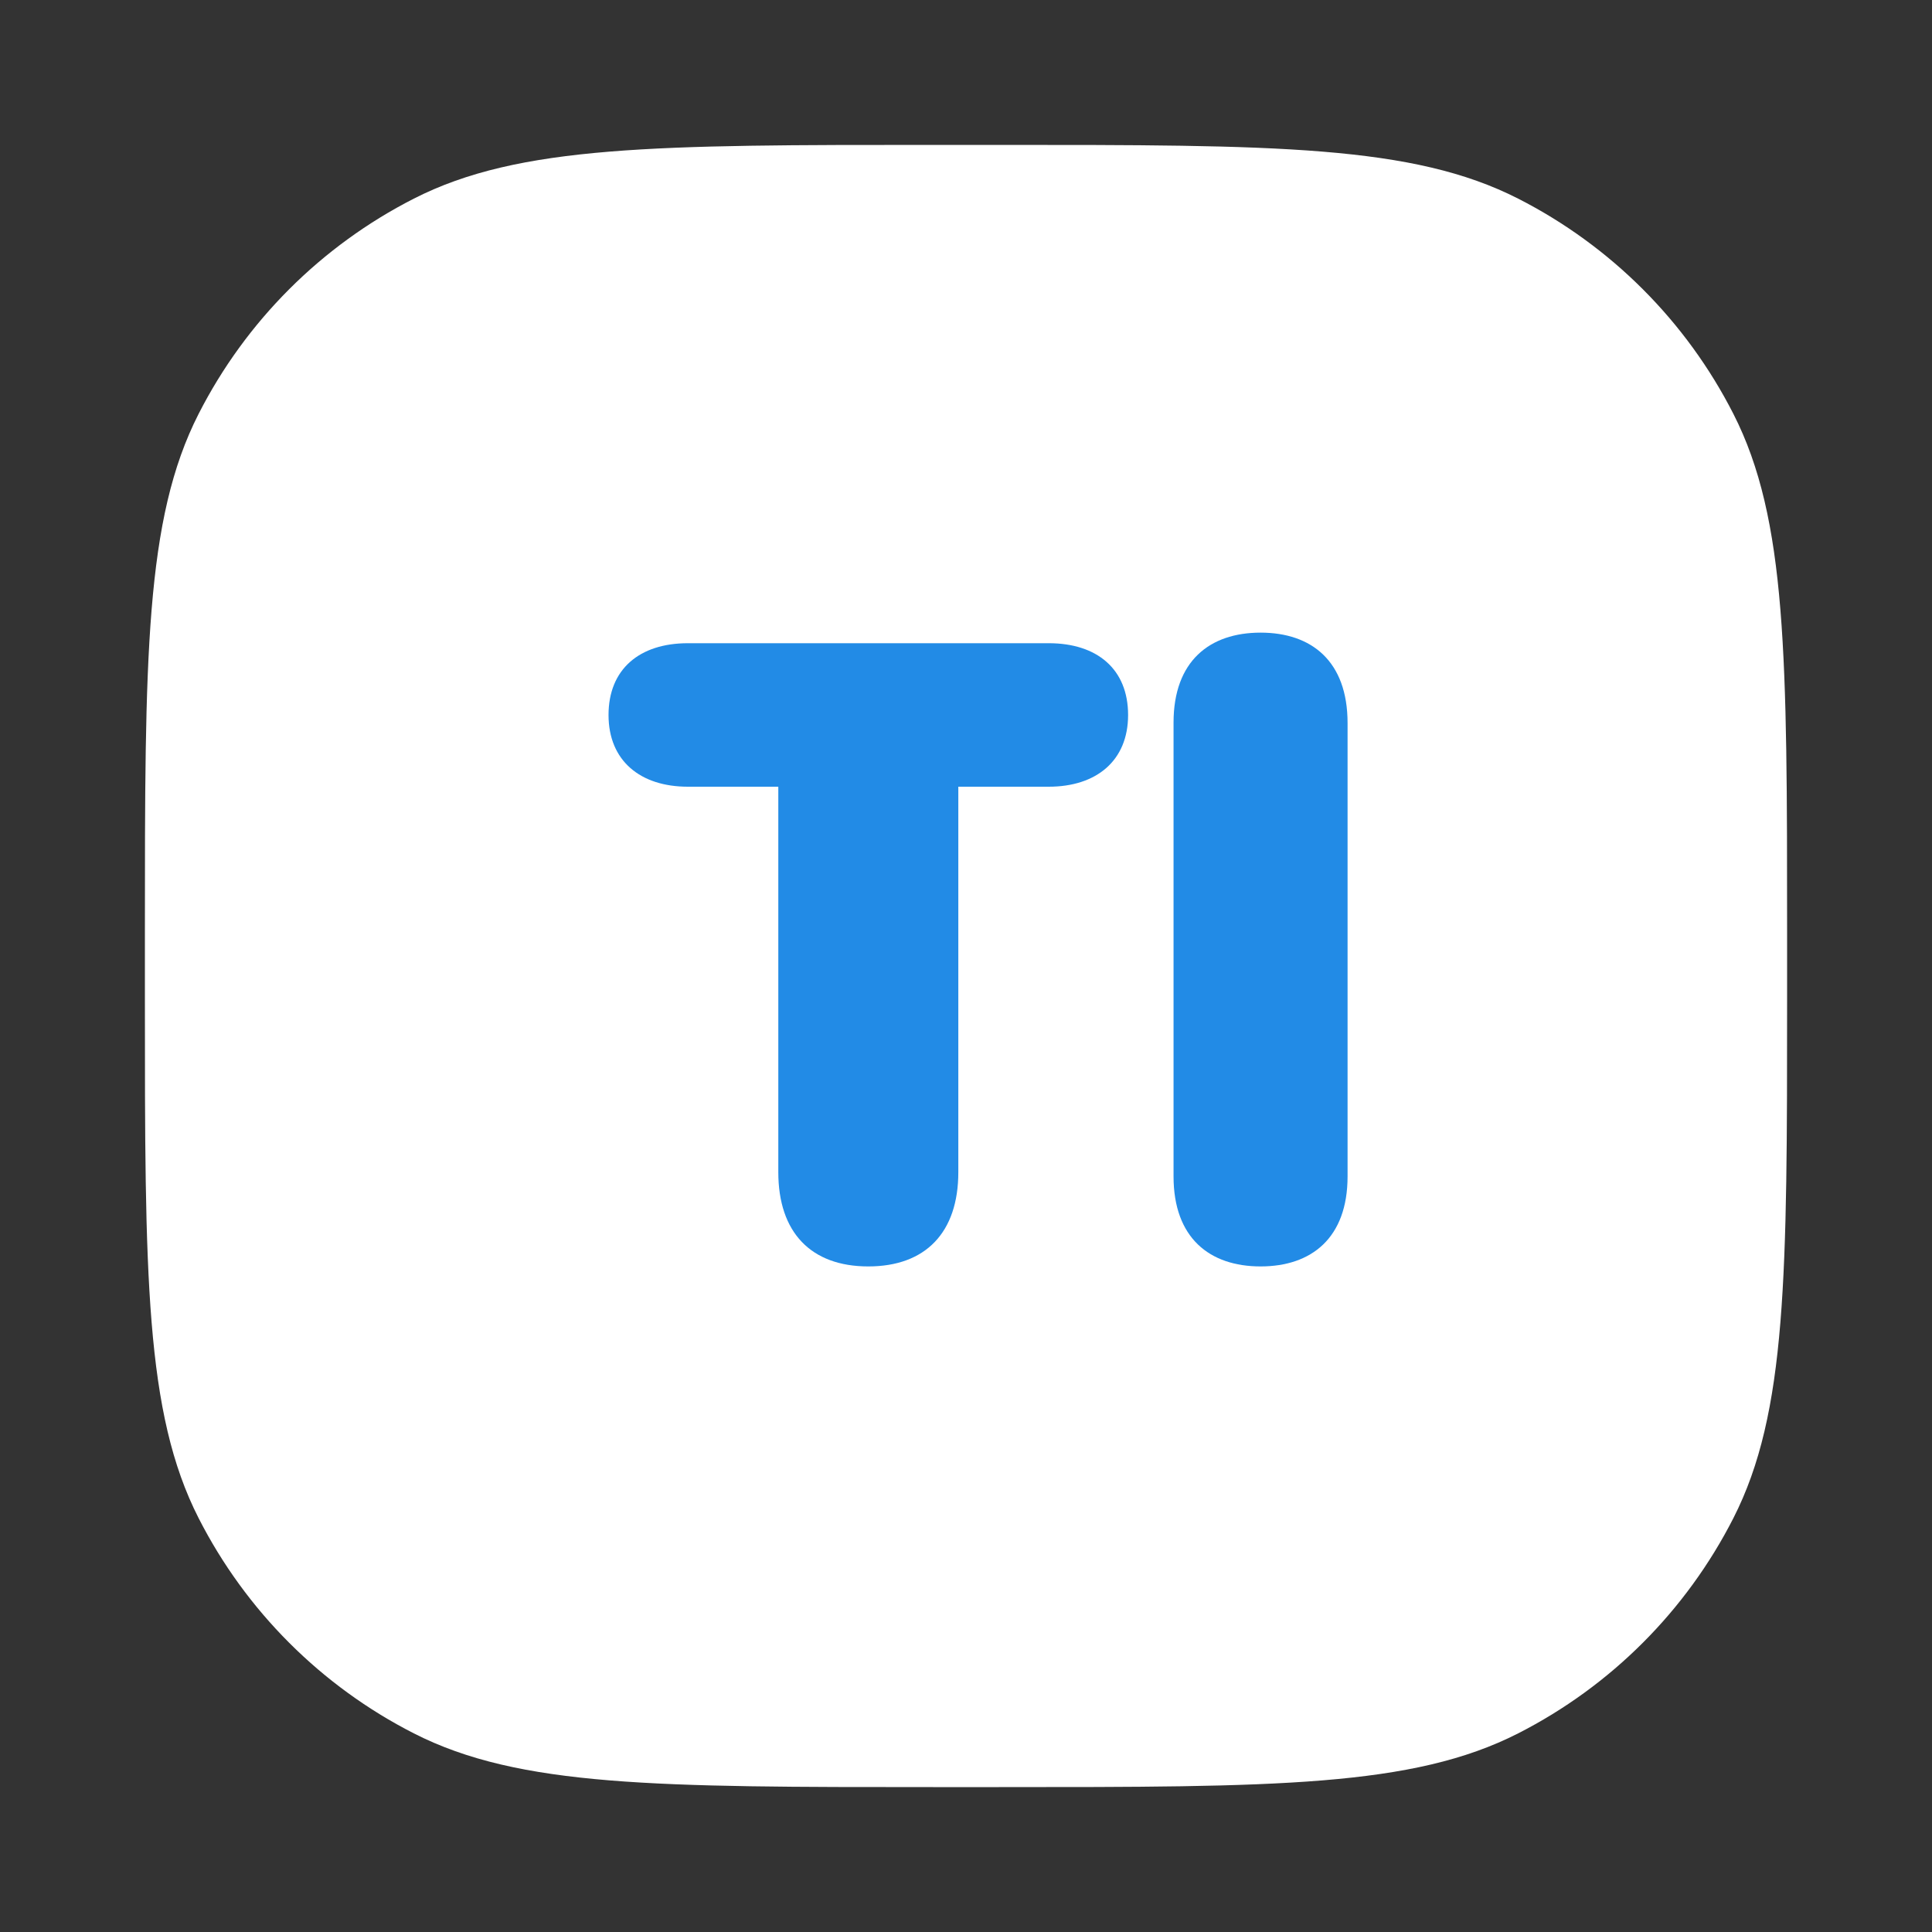
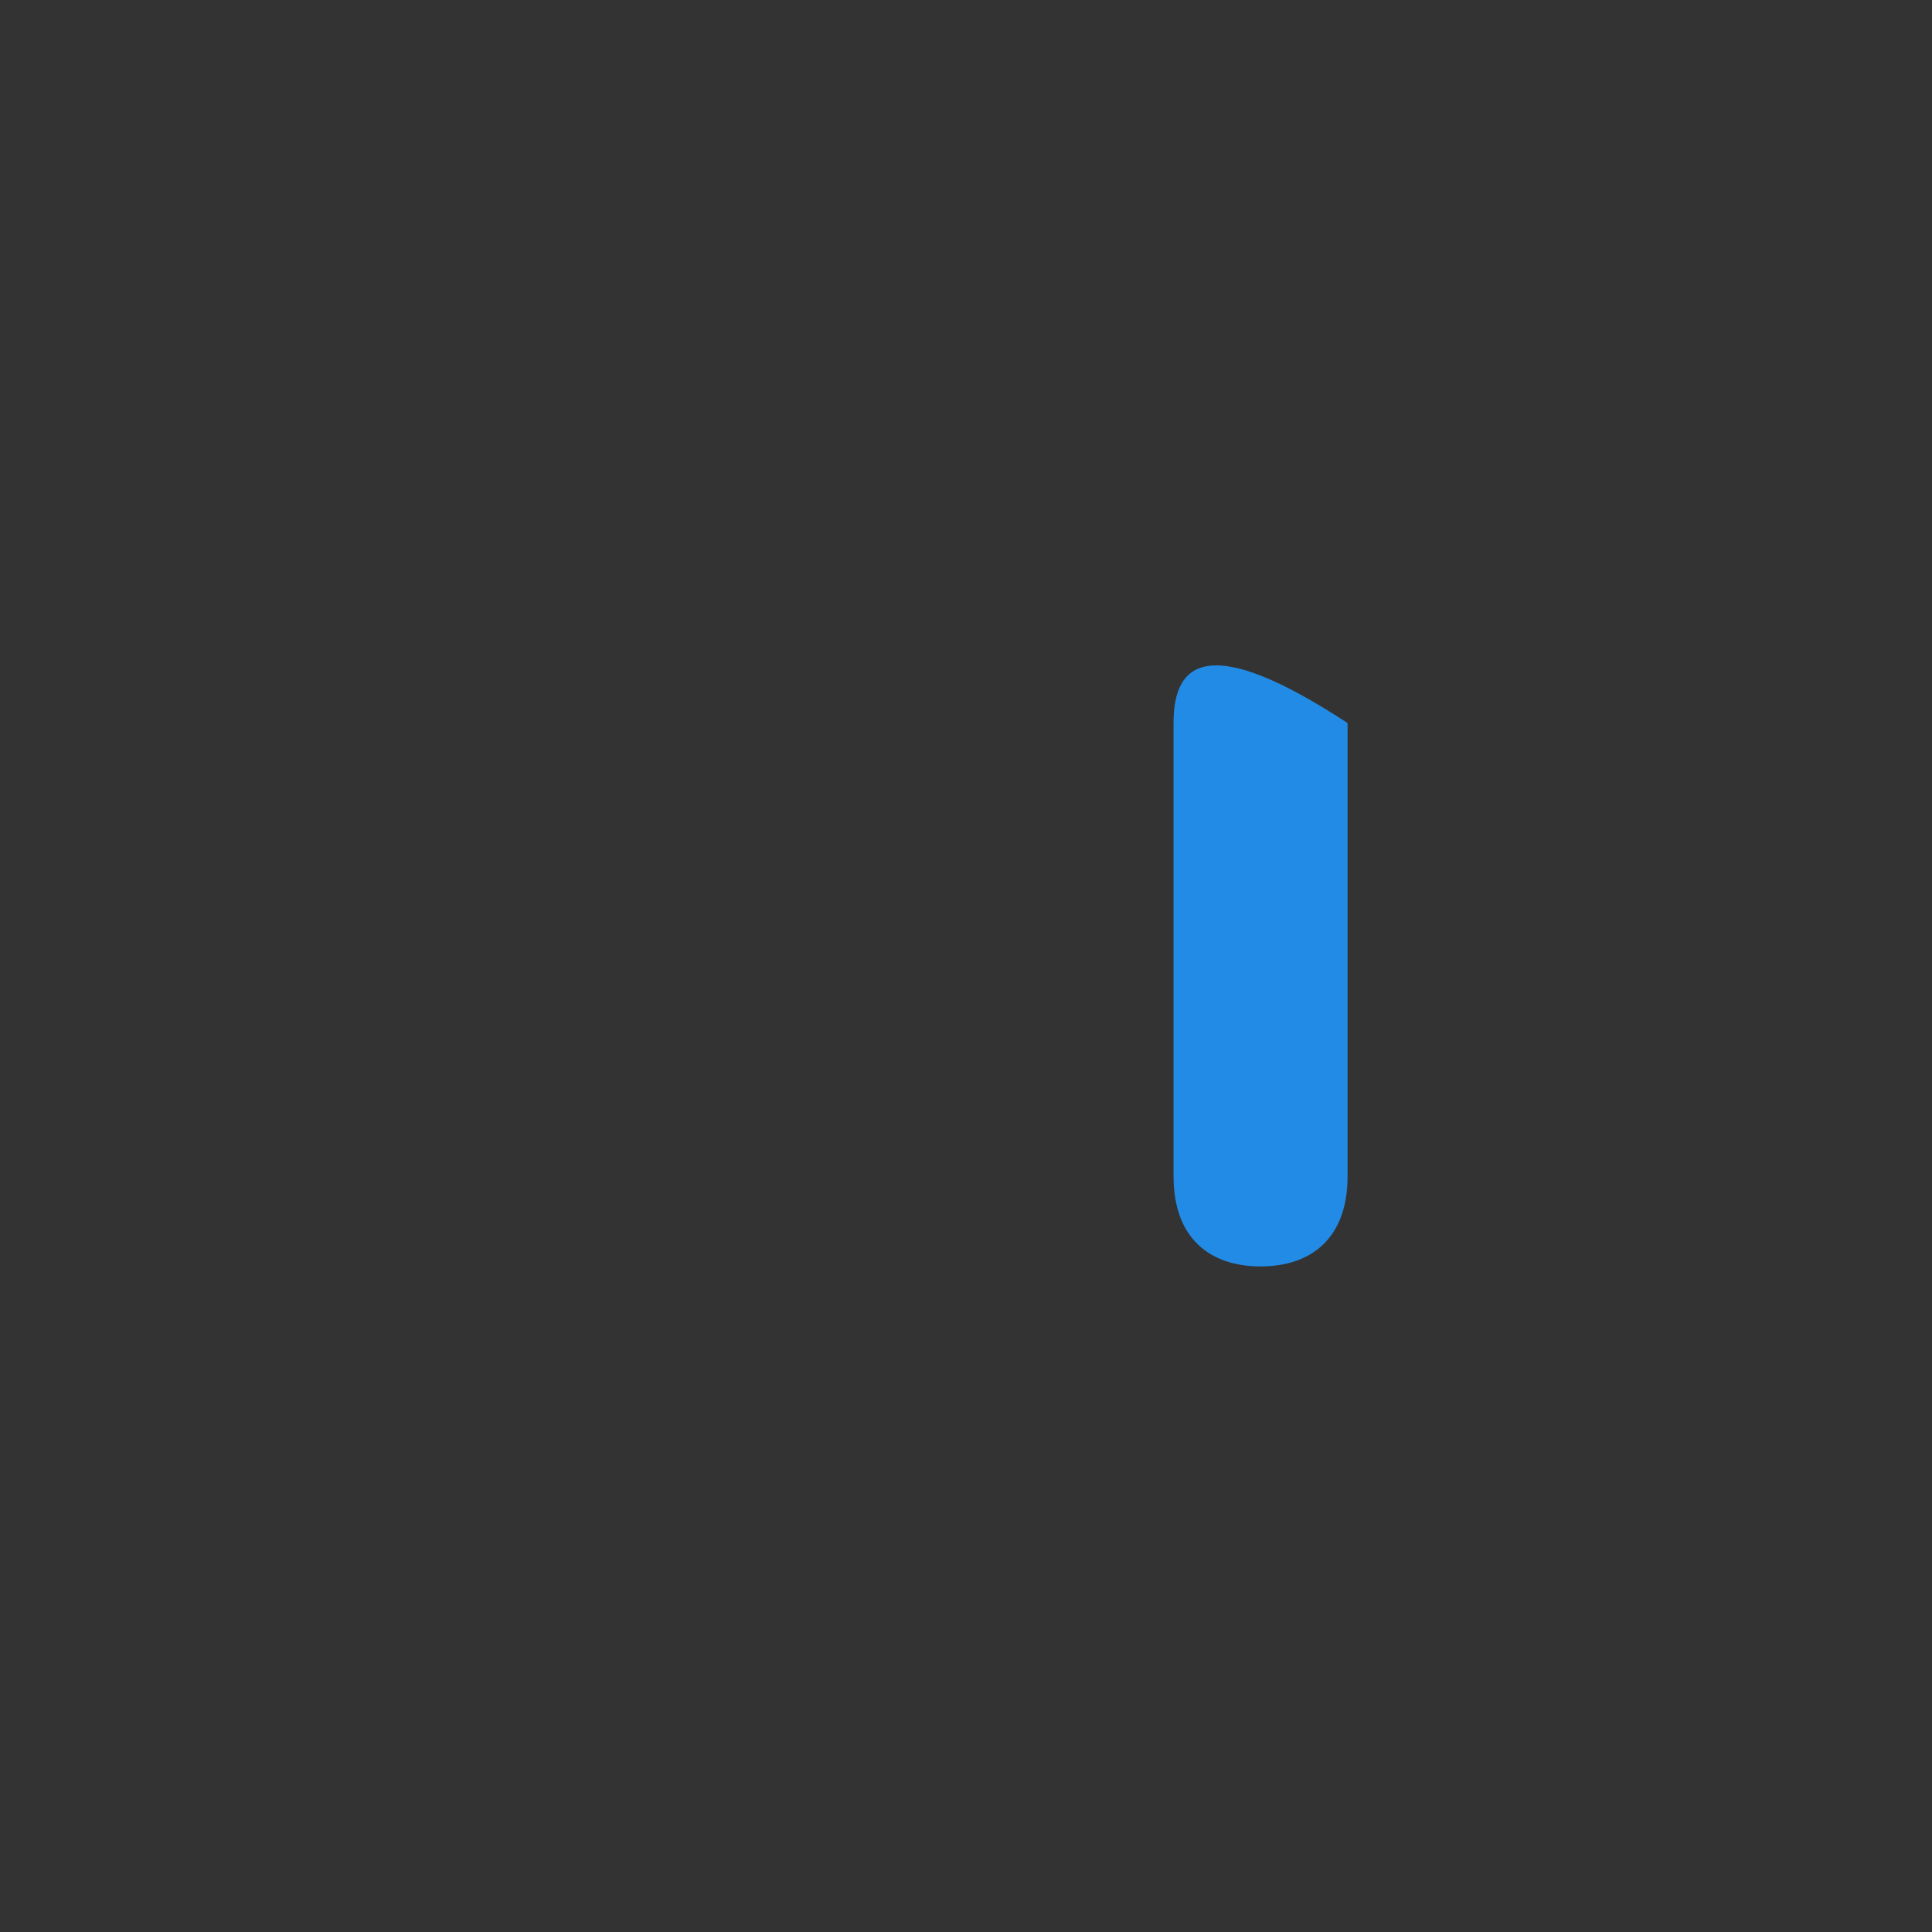
<svg xmlns="http://www.w3.org/2000/svg" width="40" height="40" viewBox="0 0 40 40" fill="none">
  <rect x="0" y="0" width="40" height="40" fill="#333333" stroke="none" />
-   <path d="M3 19.32C3 13.607 3 10.751 4.112 8.569C5.09 6.65 6.65 5.09 8.569 4.112C10.751 3 13.607 3 19.32 3H20.68C26.392 3 29.249 3 31.431 4.112C33.35 5.09 34.91 6.65 35.888 8.569C37 10.751 37 13.607 37 19.32V20.68C37 26.392 37 29.249 35.888 31.431C34.91 33.35 33.35 34.91 31.431 35.888C29.249 37 26.392 37 20.68 37H19.32C13.607 37 10.751 37 8.569 35.888C6.65 34.91 5.09 33.35 4.112 31.431C3 29.249 3 26.392 3 20.68V19.32Z" fill="white" />
-   <path d="M17.977 26.22C19.164 26.22 19.841 25.517 19.841 24.269V16.288H21.713C22.697 16.288 23.356 15.752 23.356 14.803C23.356 13.854 22.715 13.317 21.713 13.317H14.242C13.24 13.317 12.599 13.854 12.599 14.803C12.599 15.752 13.258 16.288 14.242 16.288H16.114V24.269C16.114 25.517 16.791 26.22 17.977 26.22Z" fill="#228BE6" />
-   <path d="M26.099 26.22C27.153 26.22 27.9 25.631 27.9 24.356V14.97C27.9 13.687 27.153 13.098 26.099 13.098C25.044 13.098 24.297 13.687 24.297 14.961V24.356C24.297 25.631 25.044 26.22 26.099 26.22Z" fill="#228BE6" />
+   <path d="M26.099 26.22C27.153 26.22 27.9 25.631 27.9 24.356V14.97C25.044 13.098 24.297 13.687 24.297 14.961V24.356C24.297 25.631 25.044 26.22 26.099 26.22Z" fill="#228BE6" />
</svg>